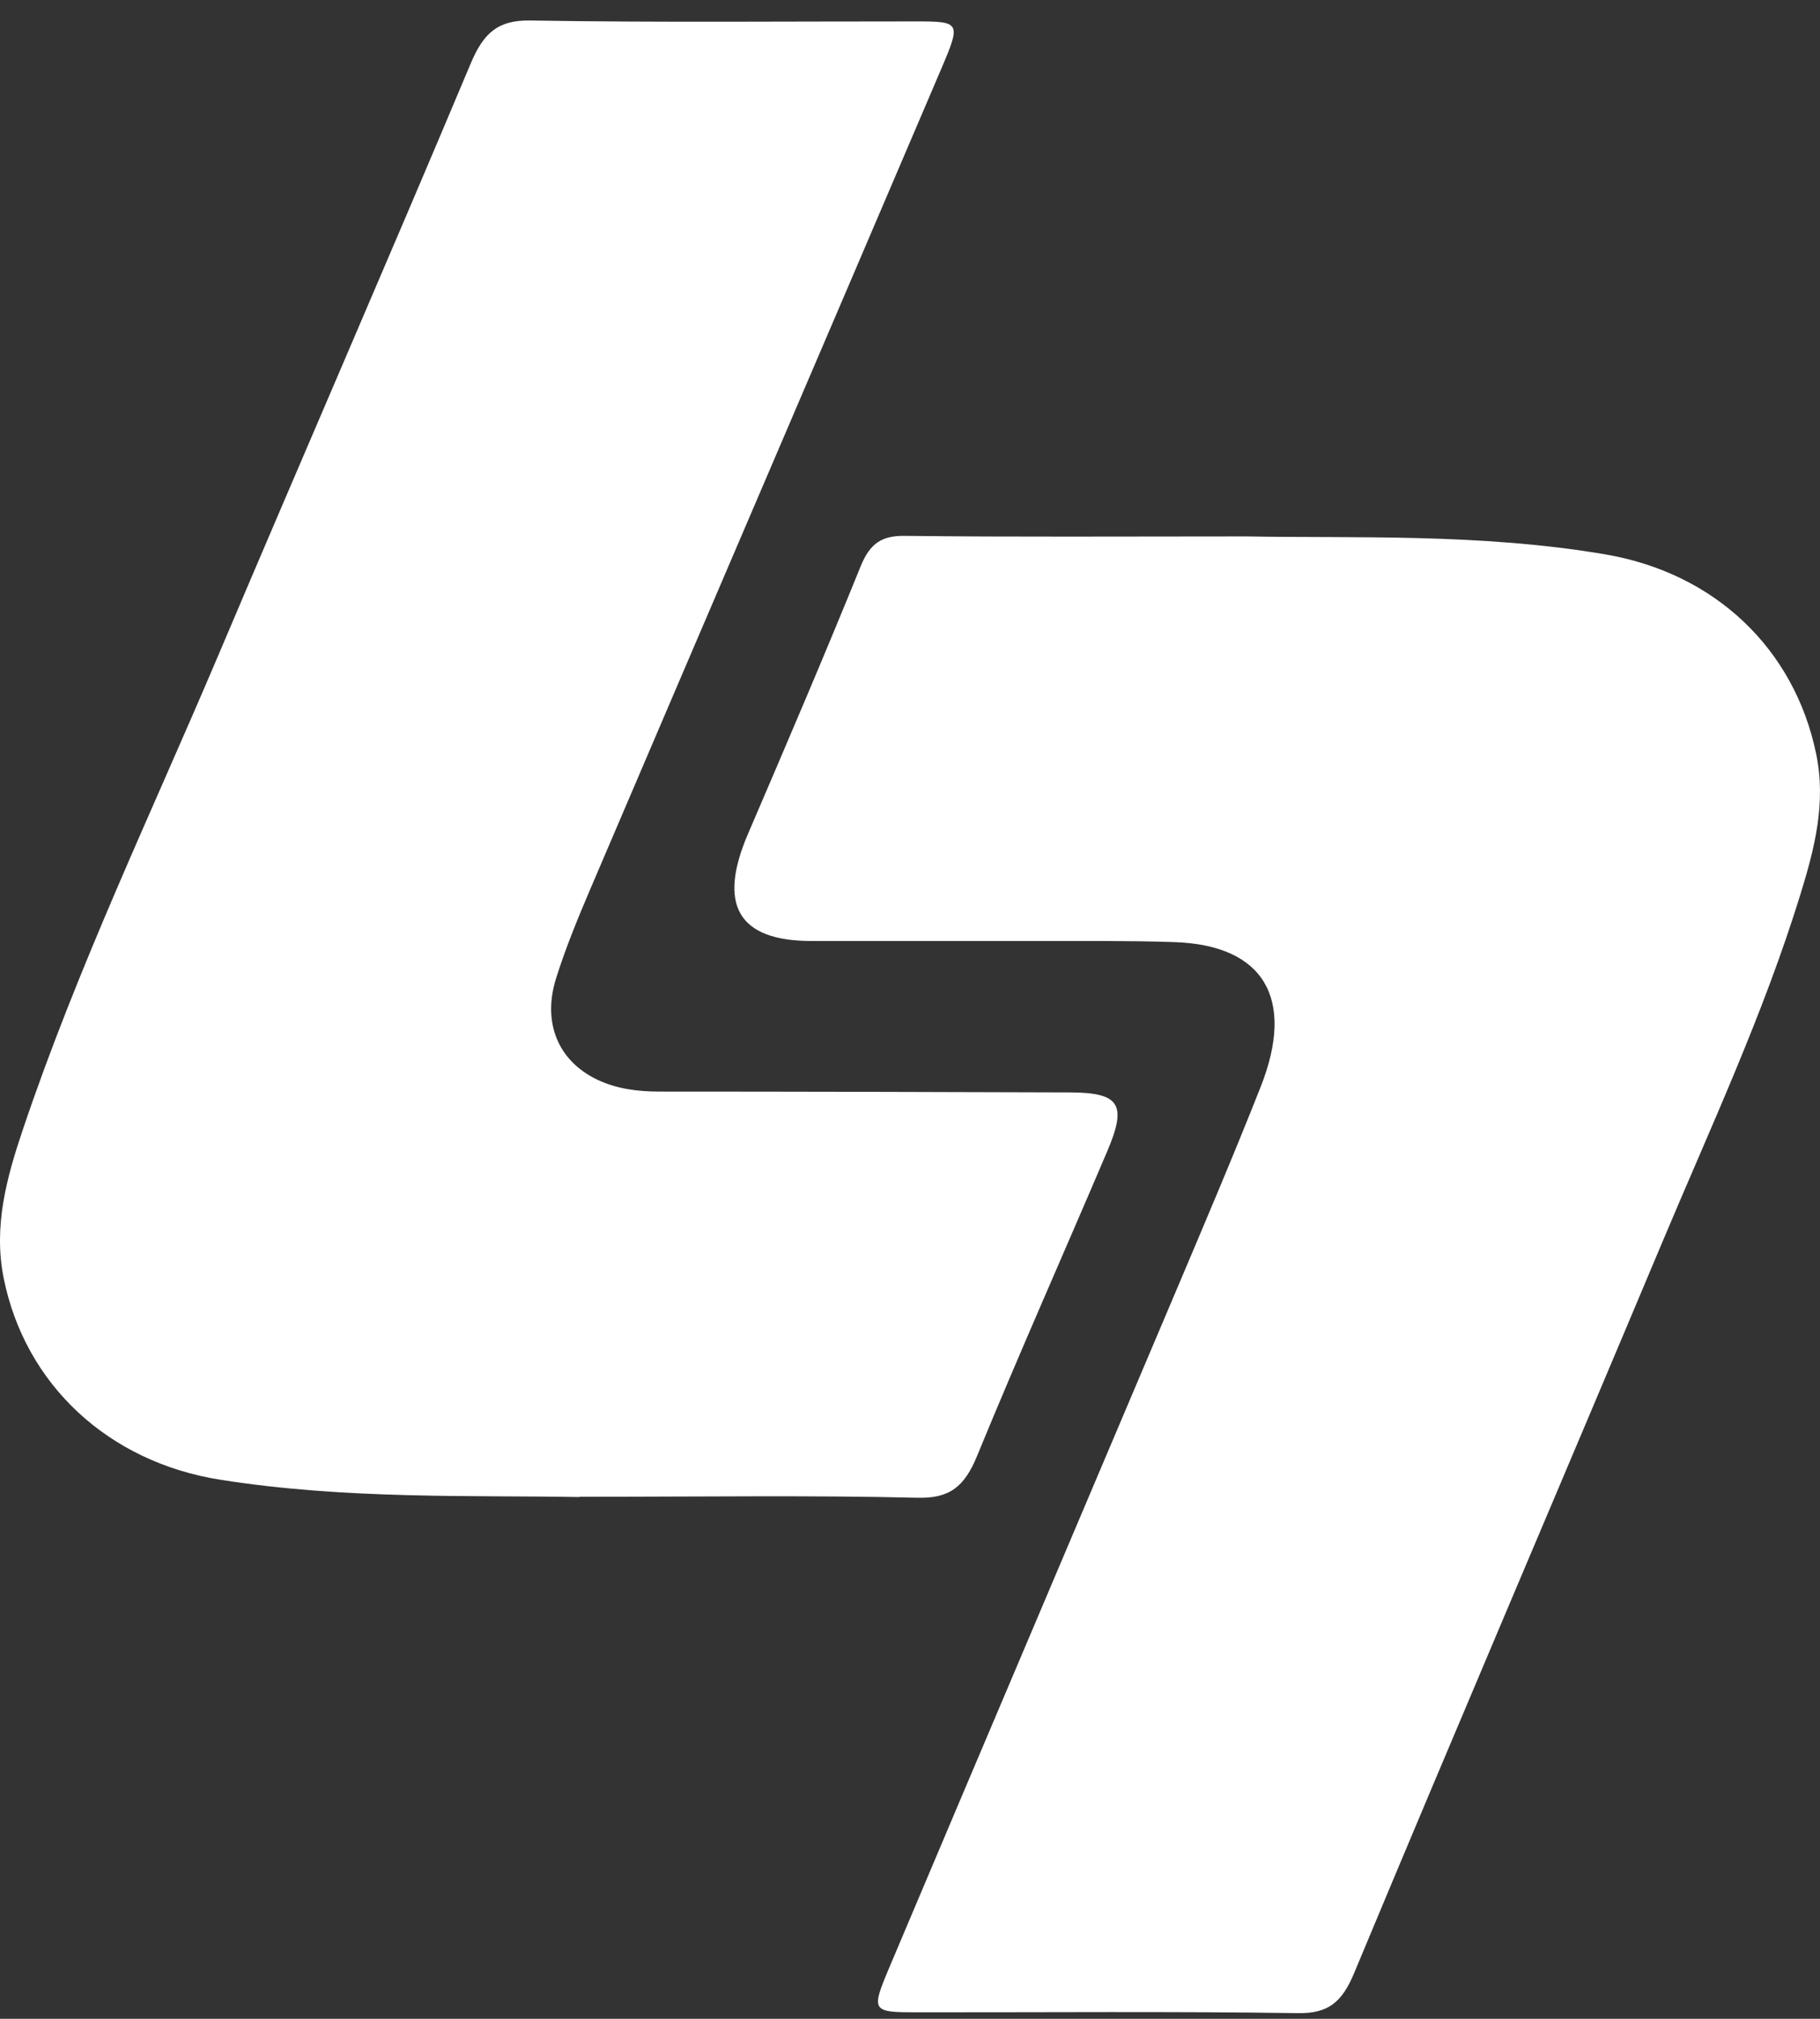
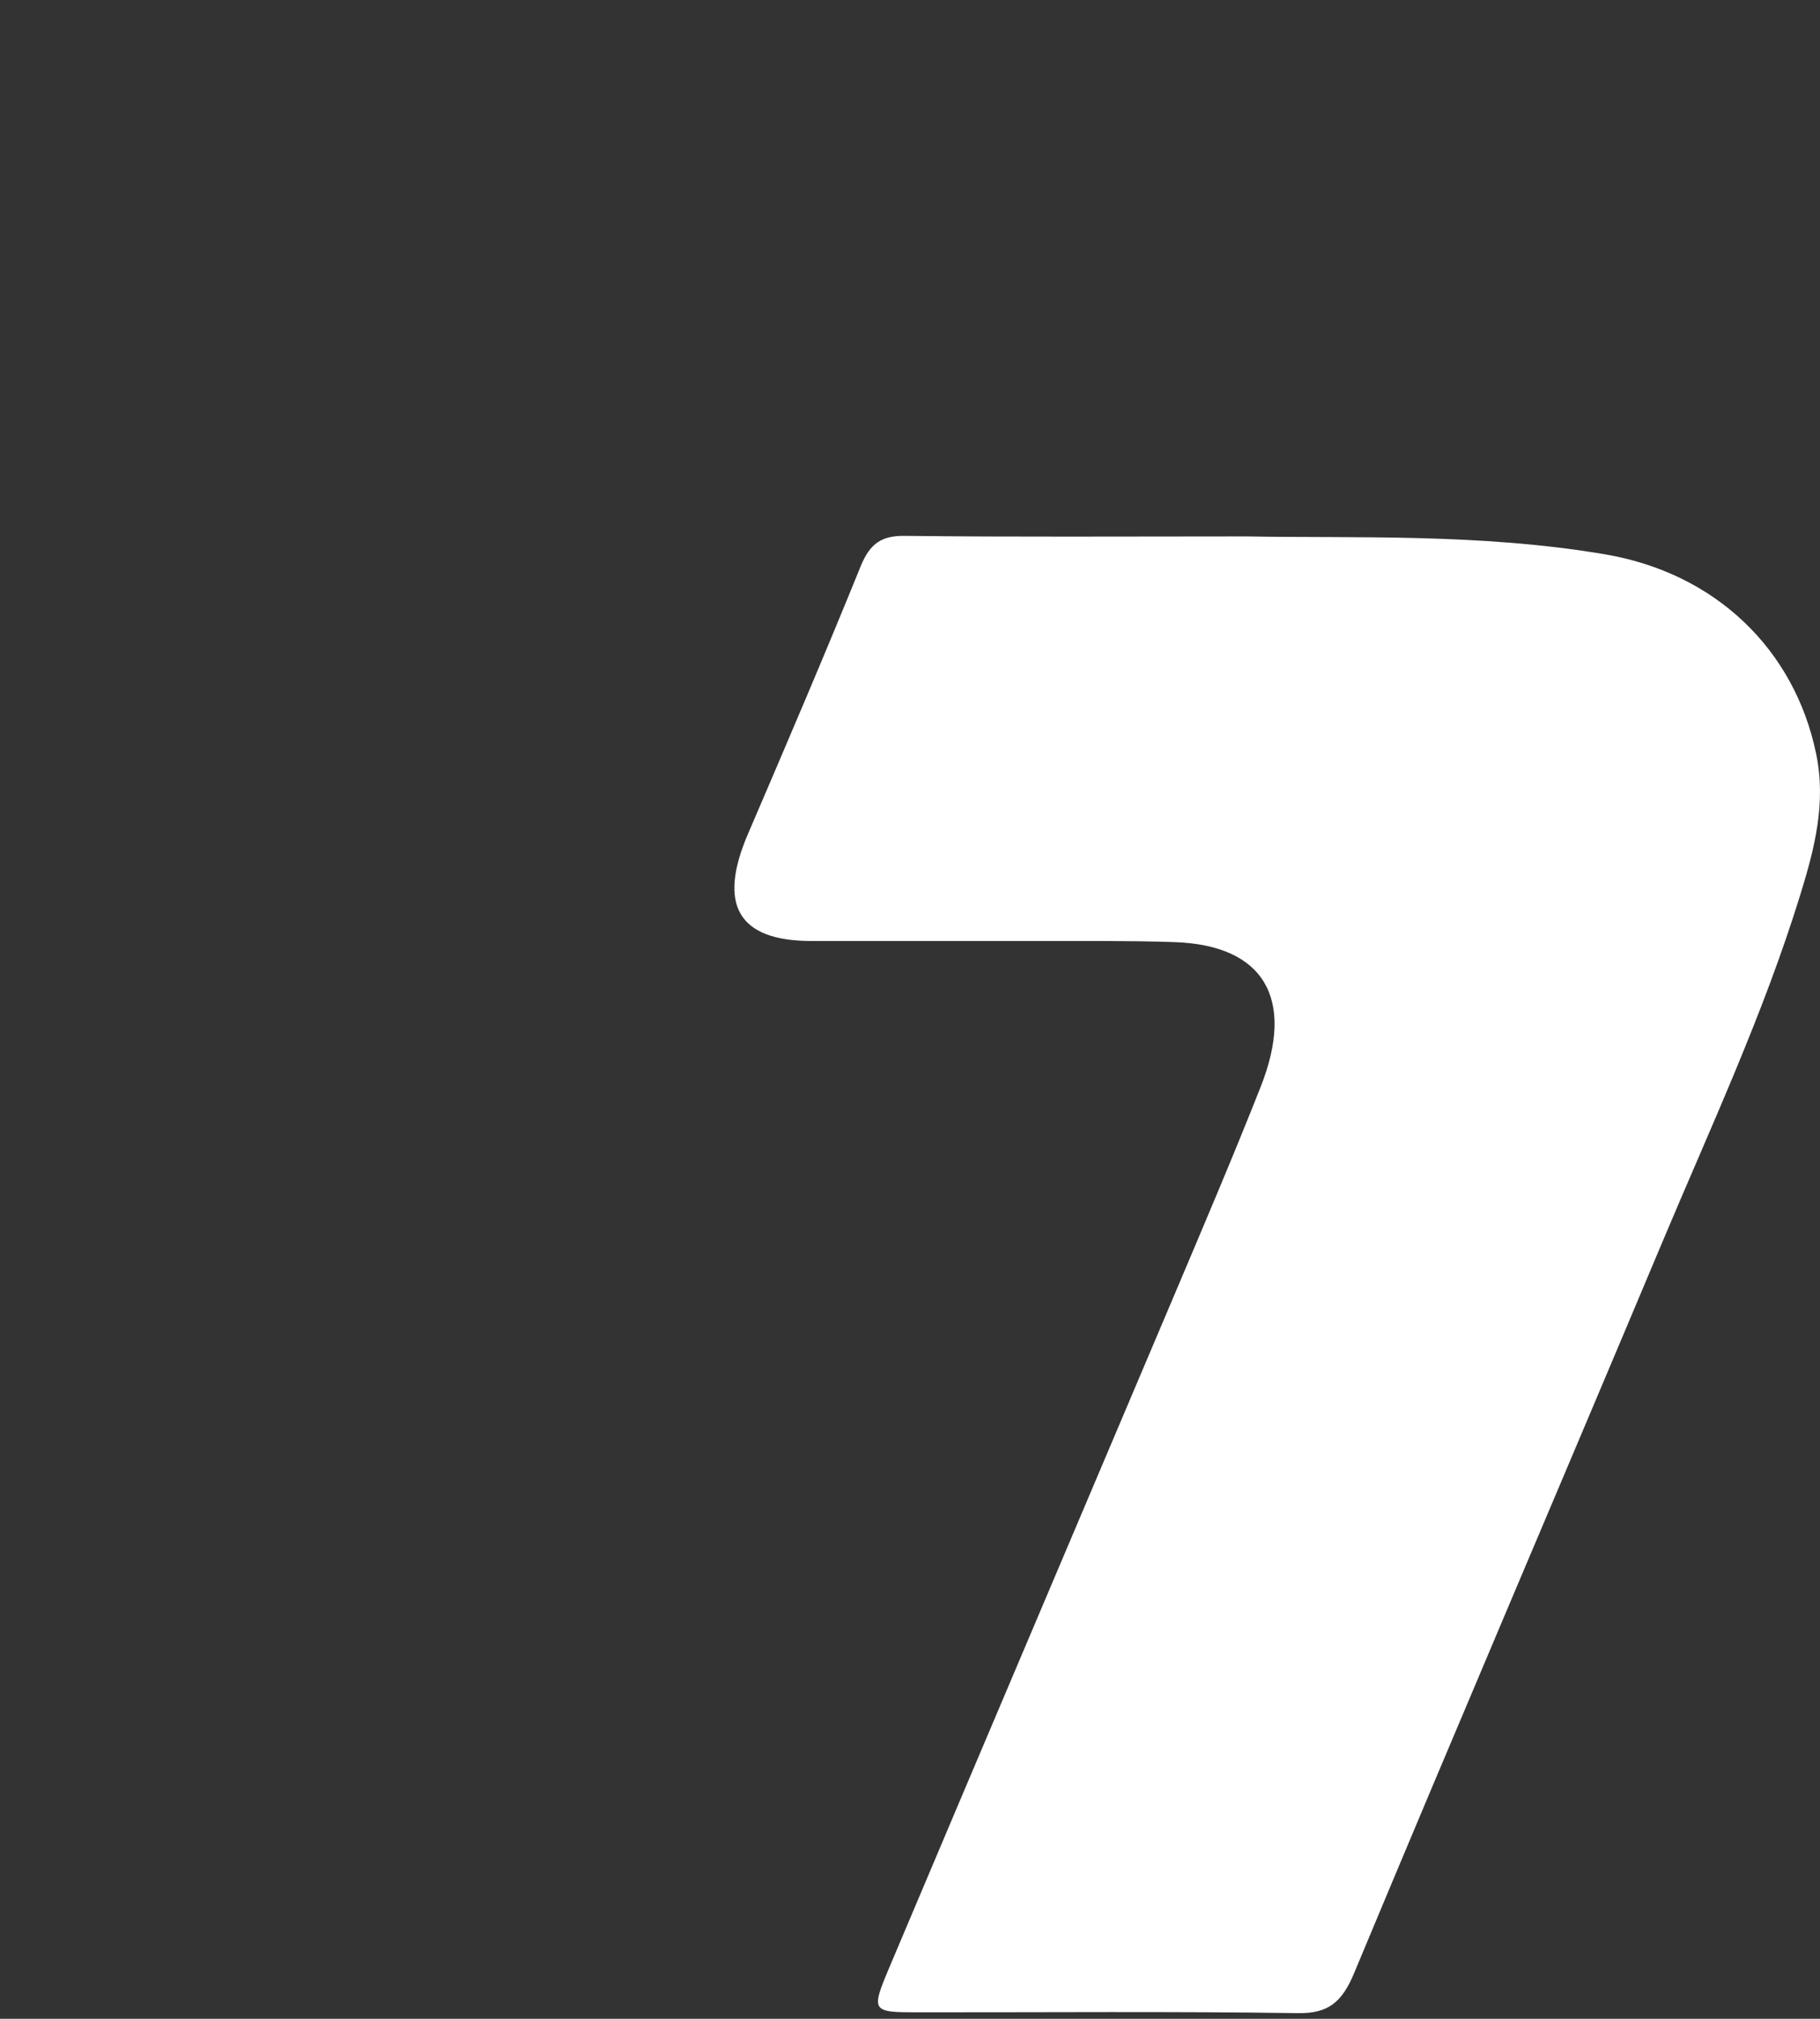
<svg xmlns="http://www.w3.org/2000/svg" width="46" height="51" viewBox="0 0 46 51" fill="none">
  <rect x="0" y="0" width="46" height="51" fill="#333333" stroke="none" />
-   <path d="M14.649 37.819C11.966 37.77 8.758 37.886 5.57 37.382C2.738 36.936 0.631 34.977 0.092 32.284C-0.171 30.967 0.173 29.736 0.578 28.534C1.966 24.417 3.829 20.533 5.515 16.561C7.633 11.568 9.797 6.599 11.9 1.597C12.227 0.822 12.595 0.504 13.404 0.518C16.647 0.572 19.89 0.539 23.135 0.541C24.269 0.541 24.294 0.56 23.796 1.725C20.842 8.642 17.872 15.552 14.916 22.469C14.602 23.205 14.294 23.952 14.054 24.718C13.701 25.846 14.114 26.813 15.107 27.28C15.603 27.513 16.129 27.576 16.672 27.576C20.129 27.576 23.588 27.586 27.045 27.597C28.303 27.602 28.491 27.899 27.984 29.087C26.891 31.654 25.757 34.197 24.696 36.779C24.378 37.557 24.001 37.858 23.19 37.837C20.519 37.772 17.845 37.812 14.649 37.812V37.819Z" fill="white" />
  <path d="M31.518 13.551C34.188 13.602 37.392 13.464 40.568 14.004C43.352 14.476 45.355 16.396 45.903 19.044C46.161 20.287 45.859 21.446 45.509 22.581C44.569 25.634 43.227 28.495 42.001 31.412C39.416 37.562 36.792 43.691 34.224 49.848C33.912 50.598 33.555 50.867 32.81 50.857C29.611 50.81 26.409 50.839 23.21 50.836C22.024 50.836 22.005 50.822 22.488 49.678C24.877 44.025 27.281 38.38 29.674 32.73C30.417 30.975 31.164 29.226 31.865 27.451C32.747 25.218 31.936 23.877 29.689 23.8C29.091 23.779 28.494 23.774 27.895 23.772C25.434 23.77 22.971 23.772 20.511 23.772C18.66 23.772 18.127 22.866 18.911 21.053C19.873 18.813 20.833 16.573 21.751 14.31C21.99 13.719 22.294 13.53 22.868 13.537C25.576 13.569 28.283 13.551 31.516 13.551H31.518Z" fill="white" />
</svg>